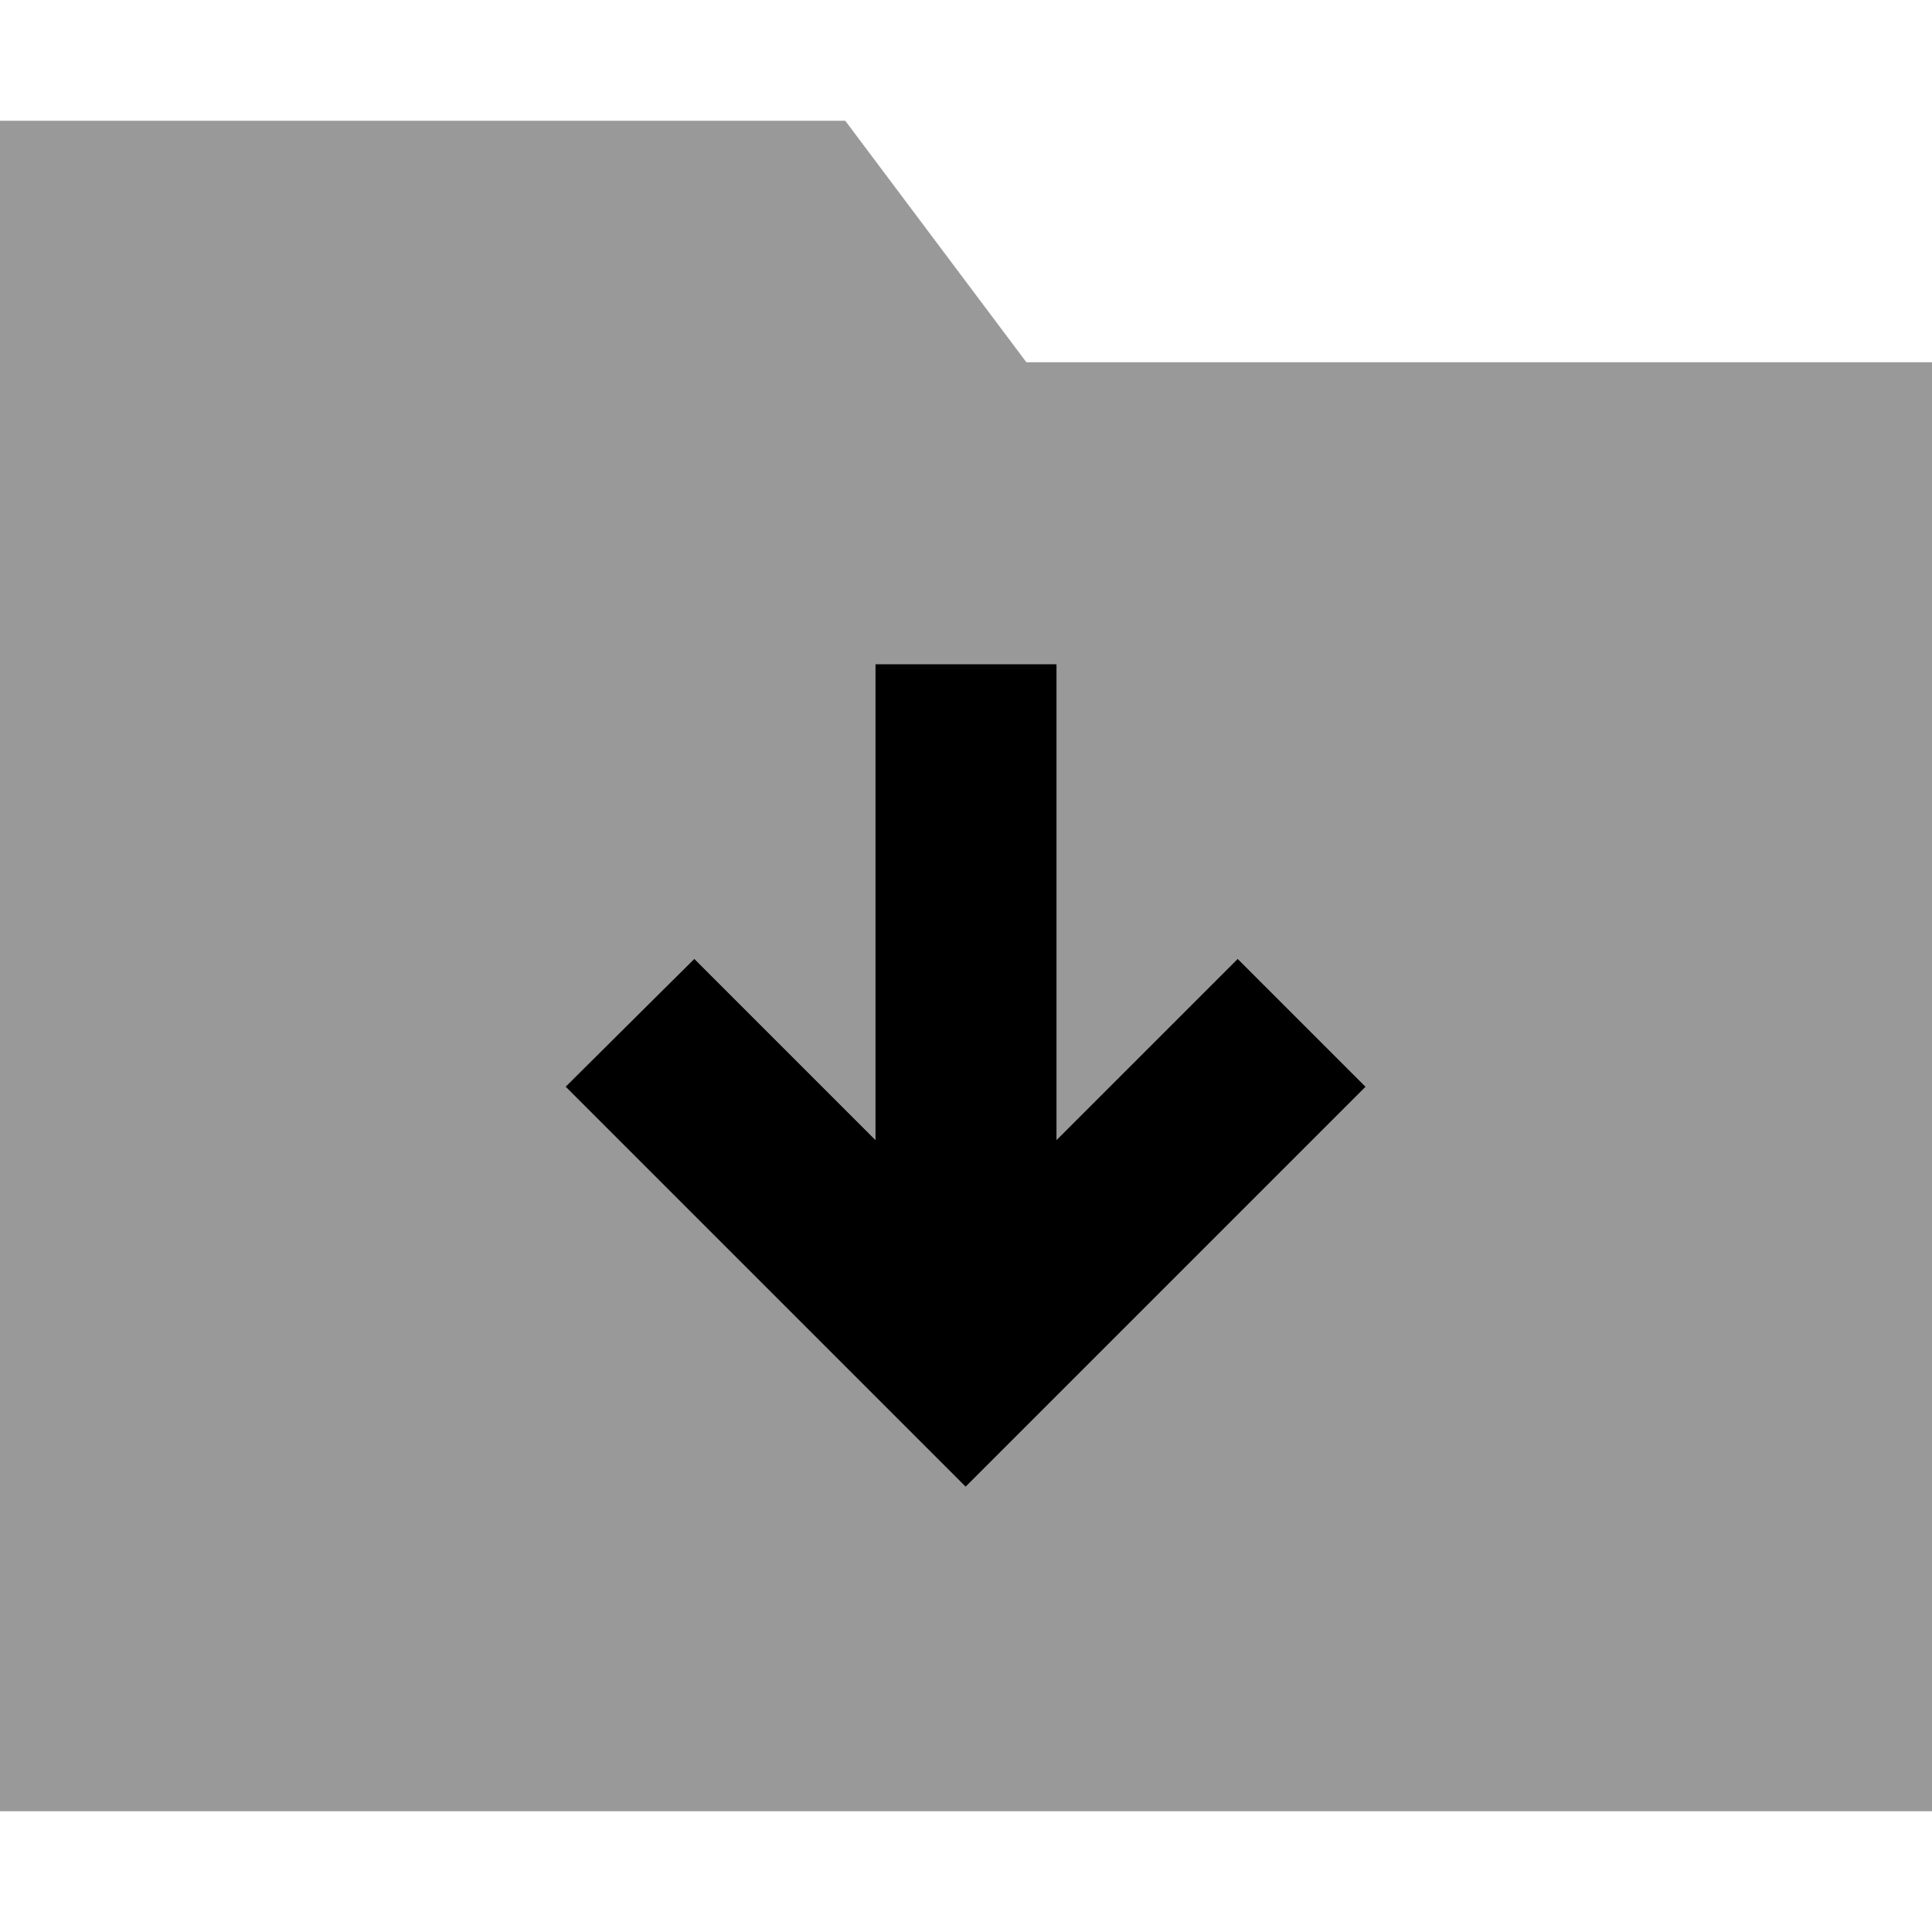
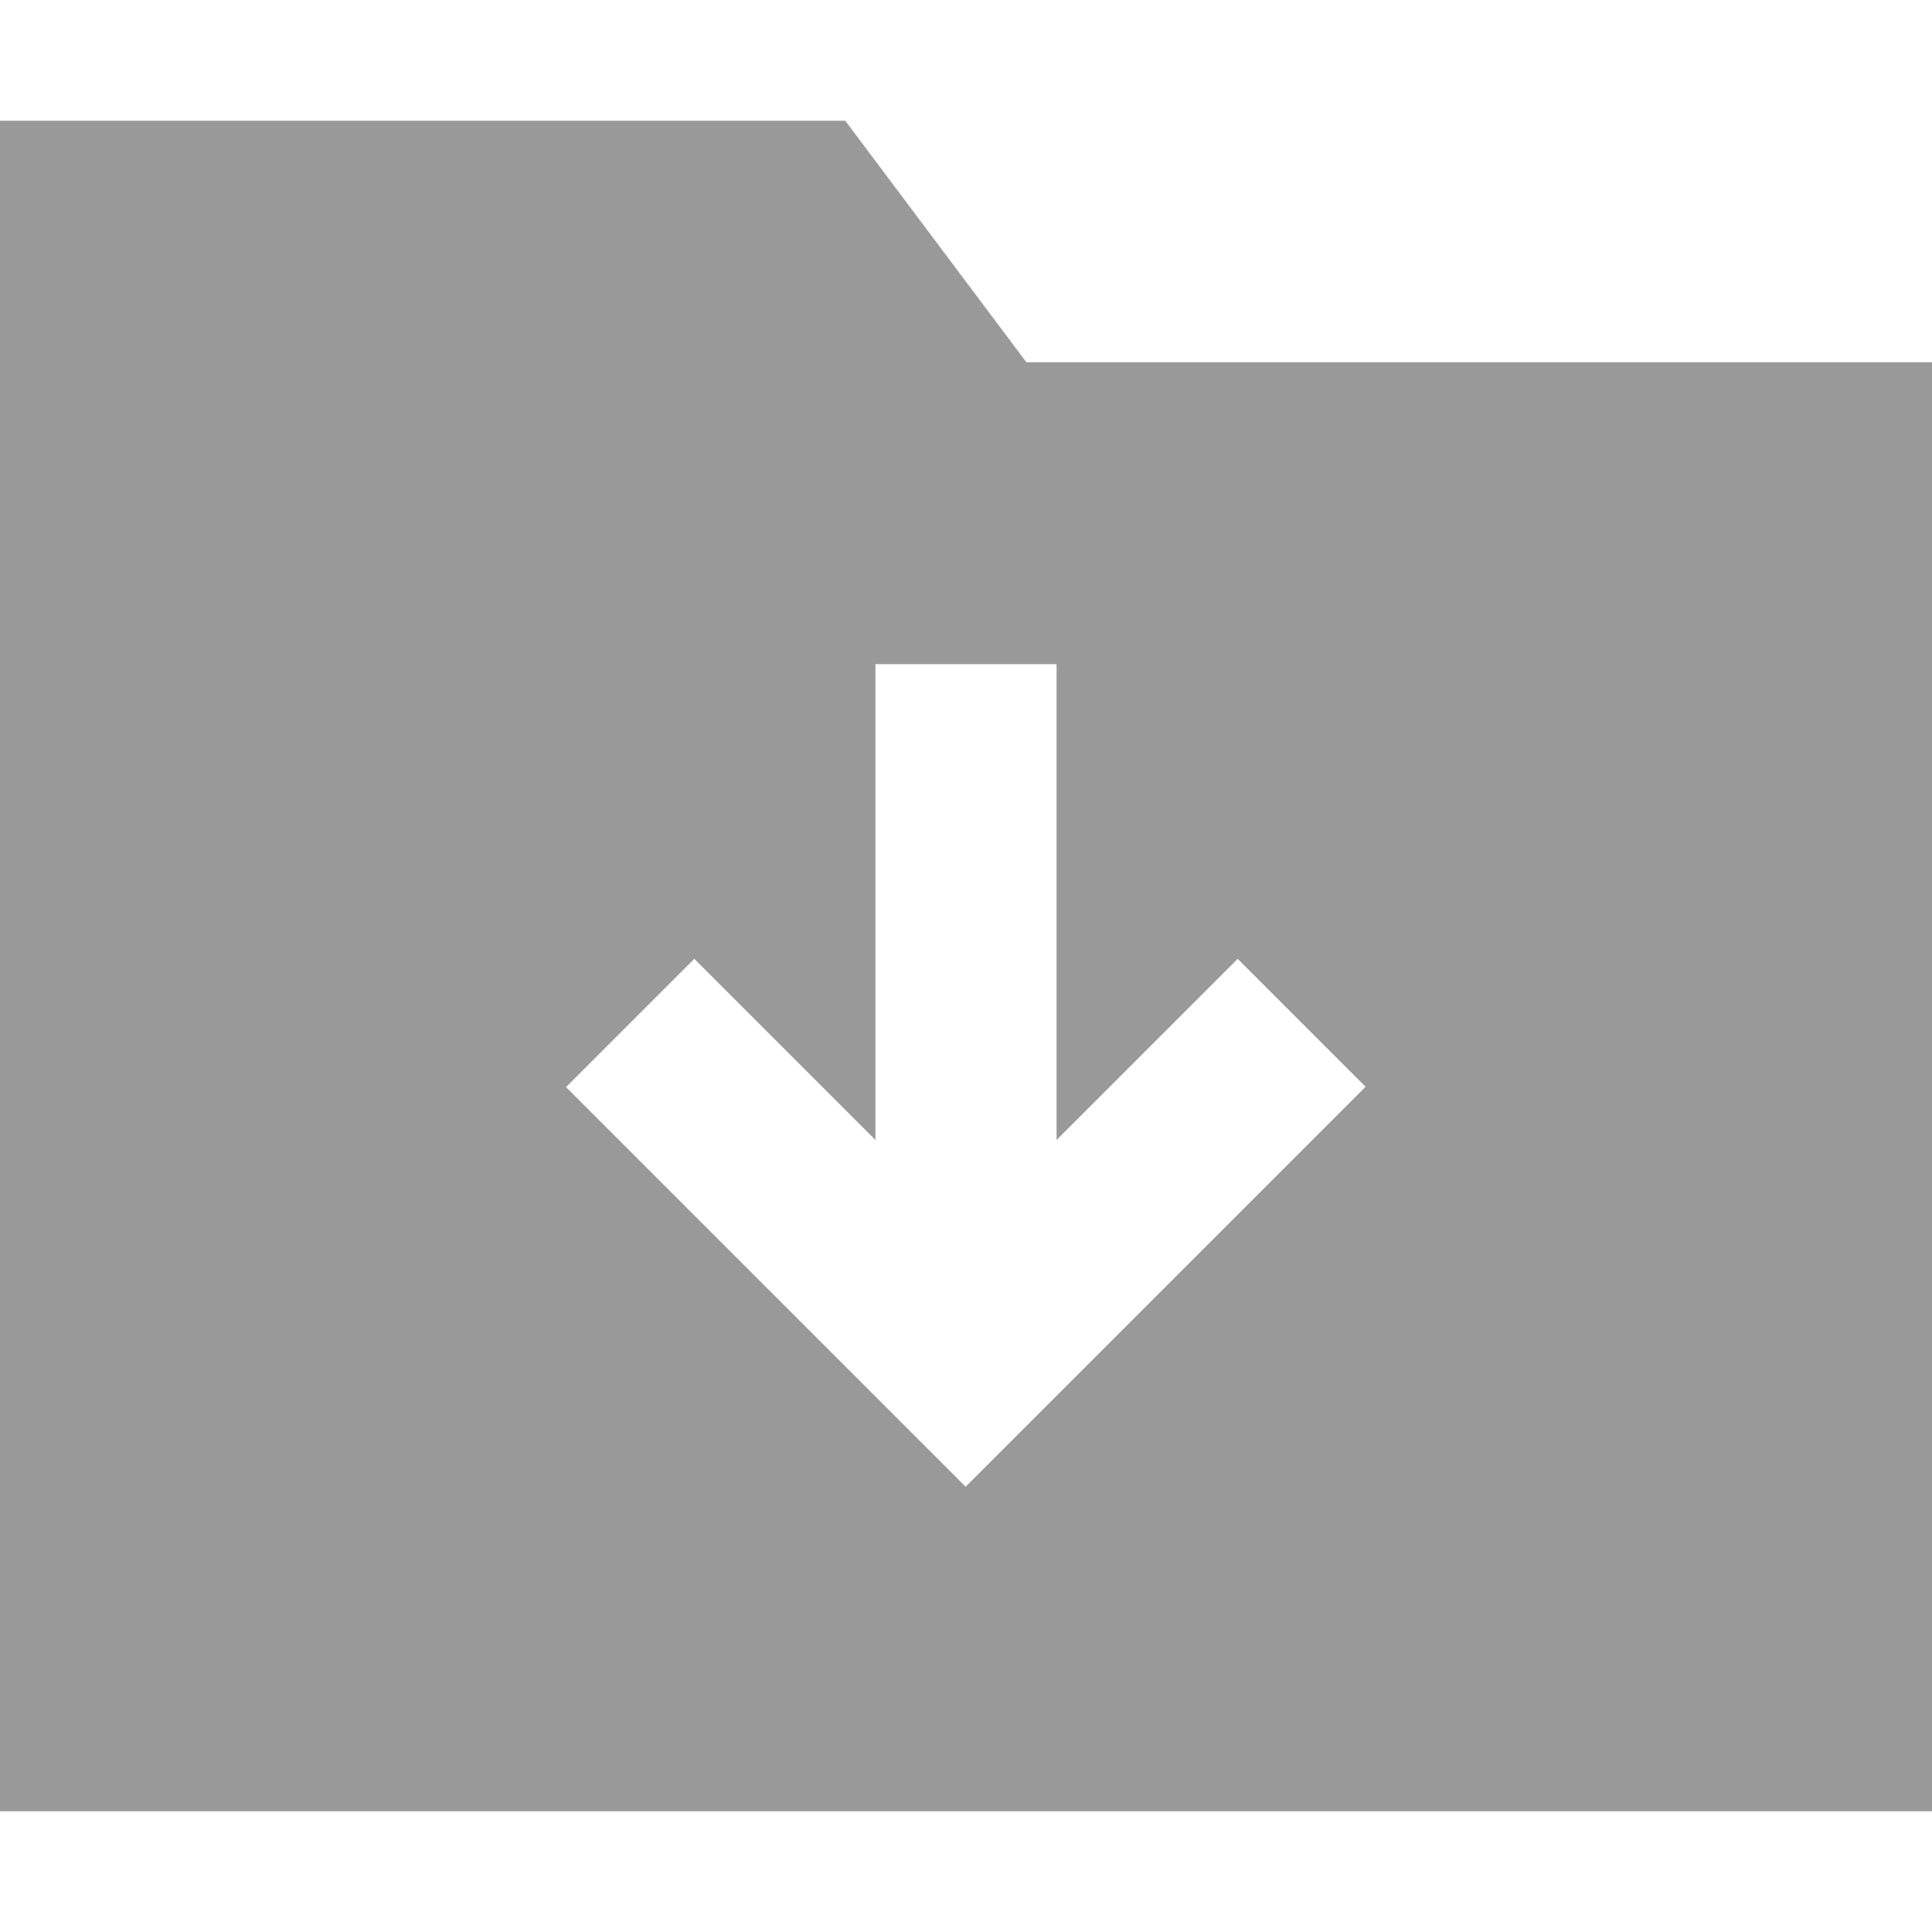
<svg xmlns="http://www.w3.org/2000/svg" viewBox="0 0 512 512">
  <defs>
    <style>.fa-secondary{opacity:.4}</style>
  </defs>
  <path class="fa-secondary" d="M0 32L0 480l512 0 0-384L272 96 224 32 0 32zM150.1 288c11.3-11.3 22.6-22.6 33.9-33.9l17 17 31 31c0-34 0-68 0-102.1c0-8 0-16 0-24l48 0c0 8 0 16 0 24c0 34 0 68 0 102.1l31-31 17-17L361.9 288l-17 17c-24 24-48 48-72 72c-5.7 5.7-11.3 11.3-17 17c-5.7-5.7-11.3-11.3-17-17c-24-24-48-48-72-72c-5.7-5.7-11.3-11.3-17-17z" />
-   <path class="fa-primary" d="M280 176l0 24 0 102.1 31-31 17-17L361.9 288l-17 17-72 72-17 17-17-17-72-72-17-17L184 254.1l17 17 31 31L232 200l0-24 48 0z" />
</svg>